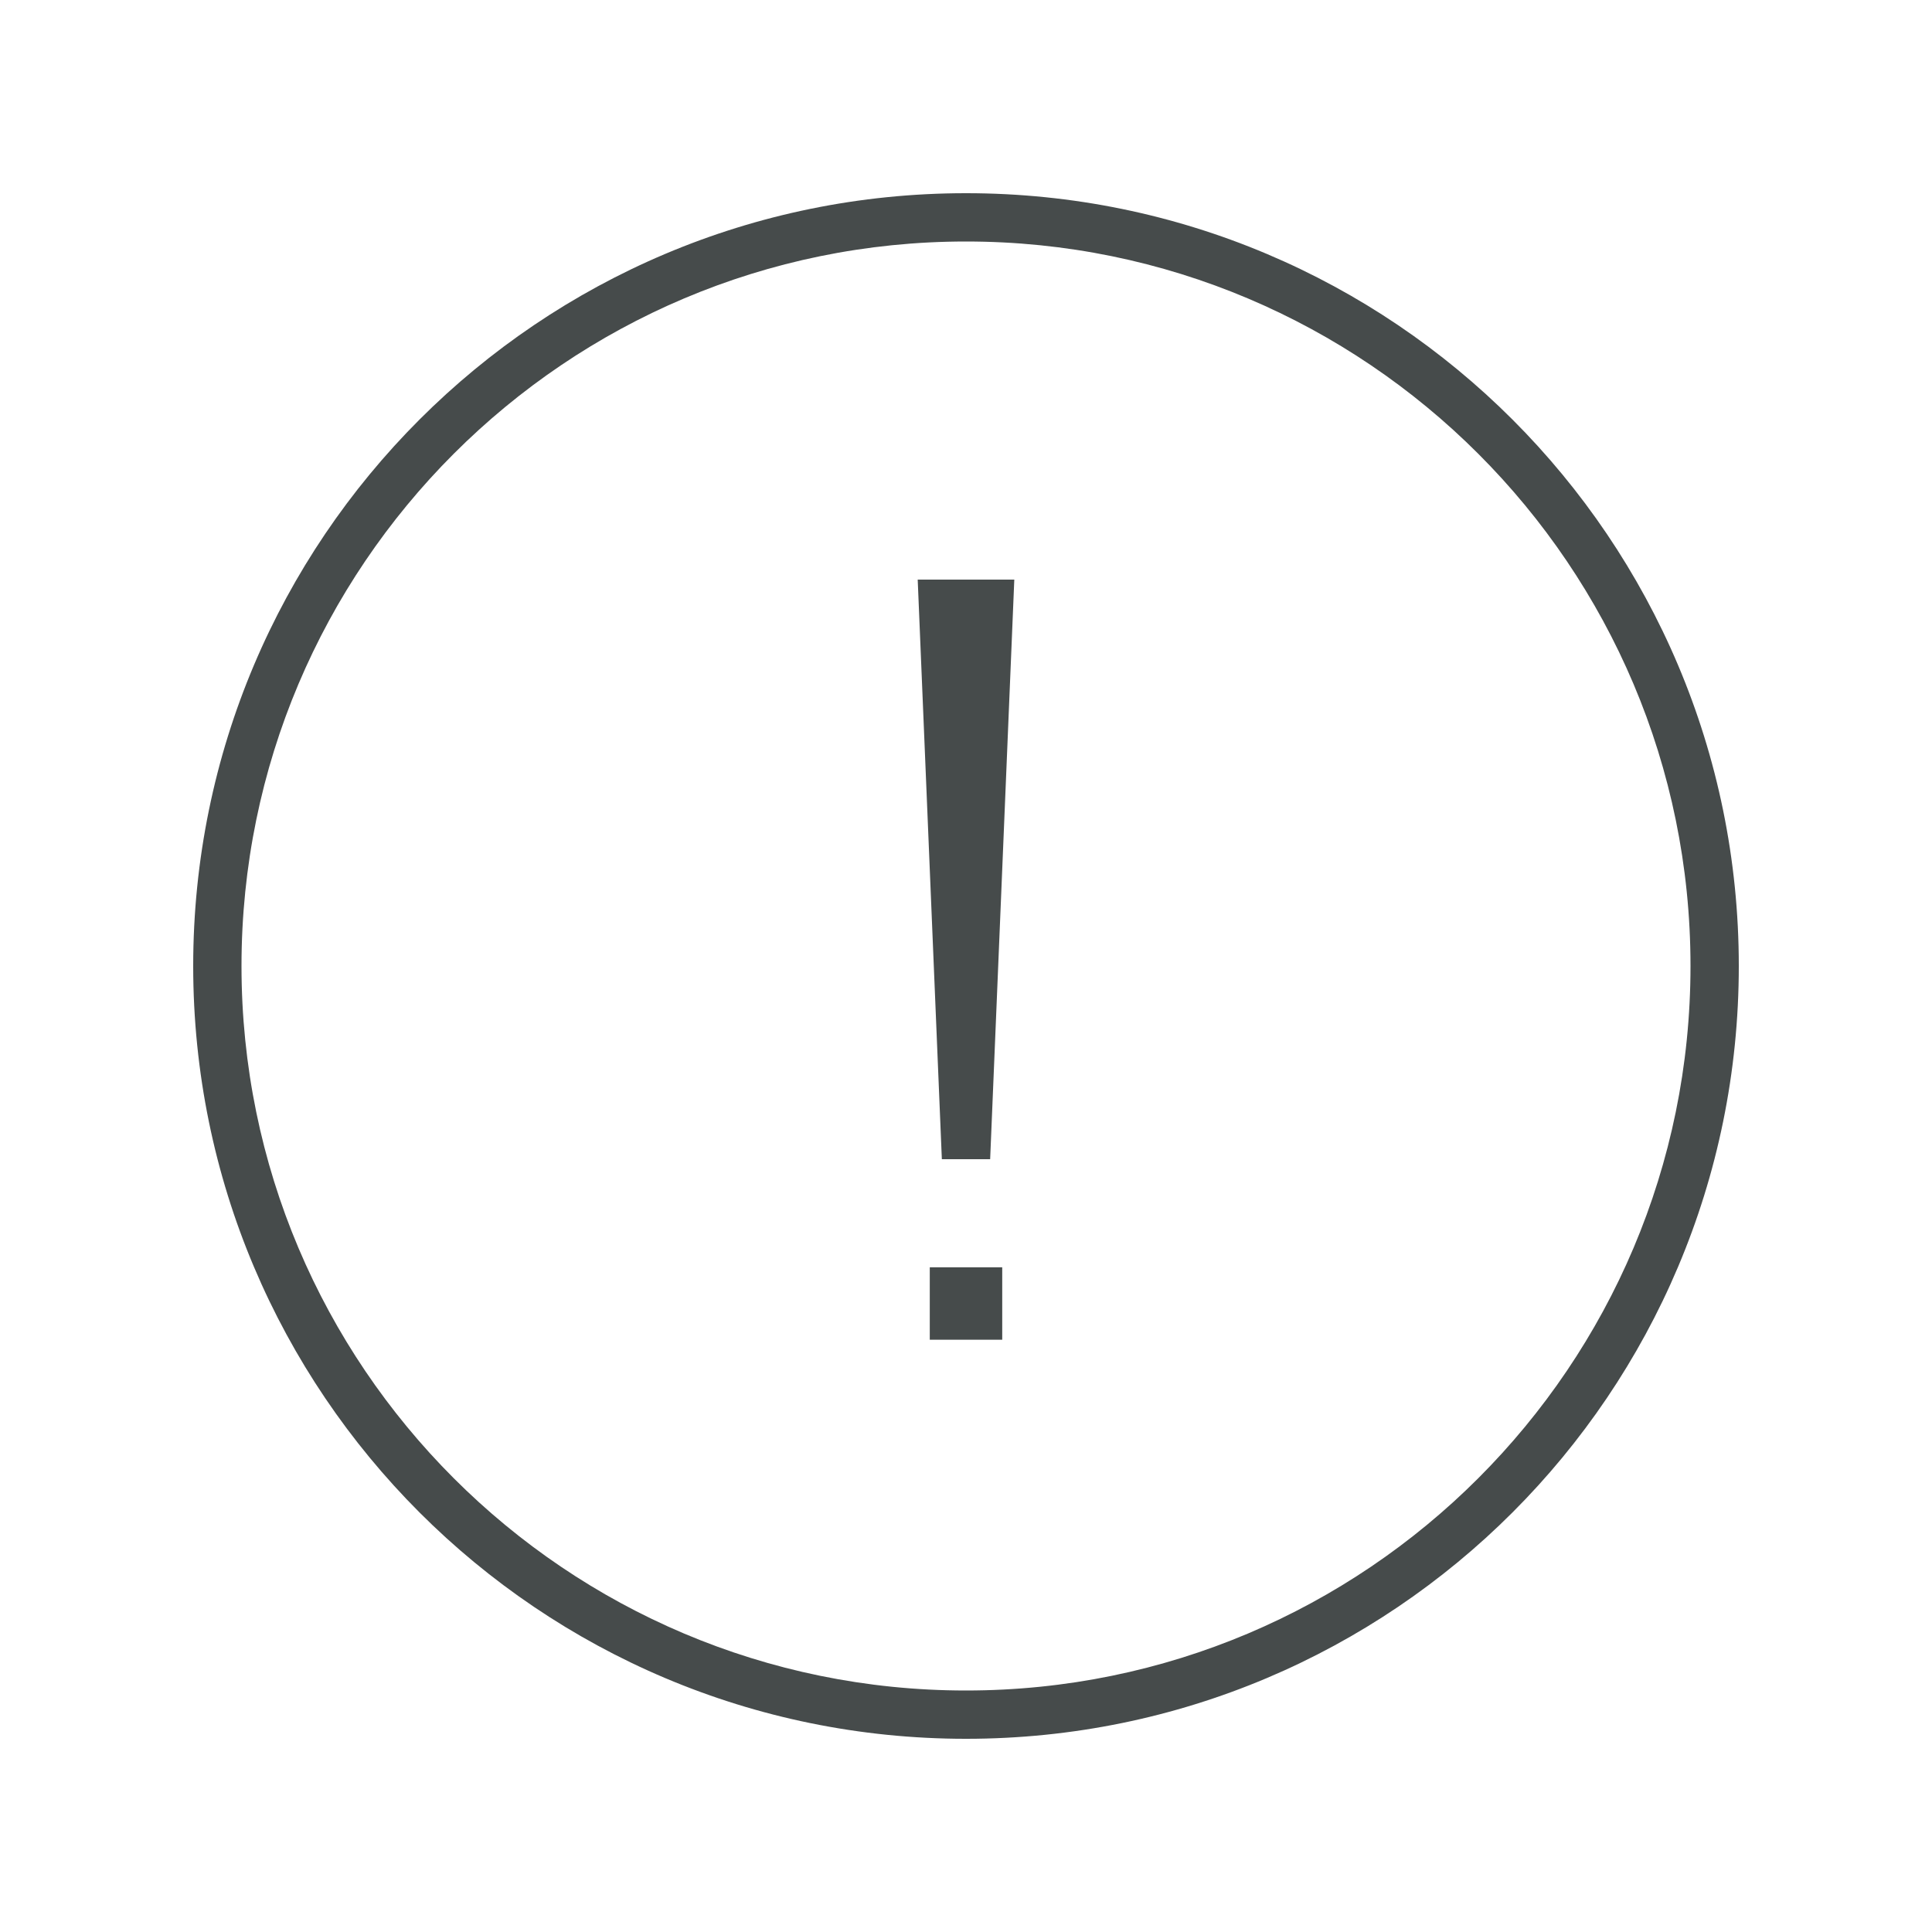
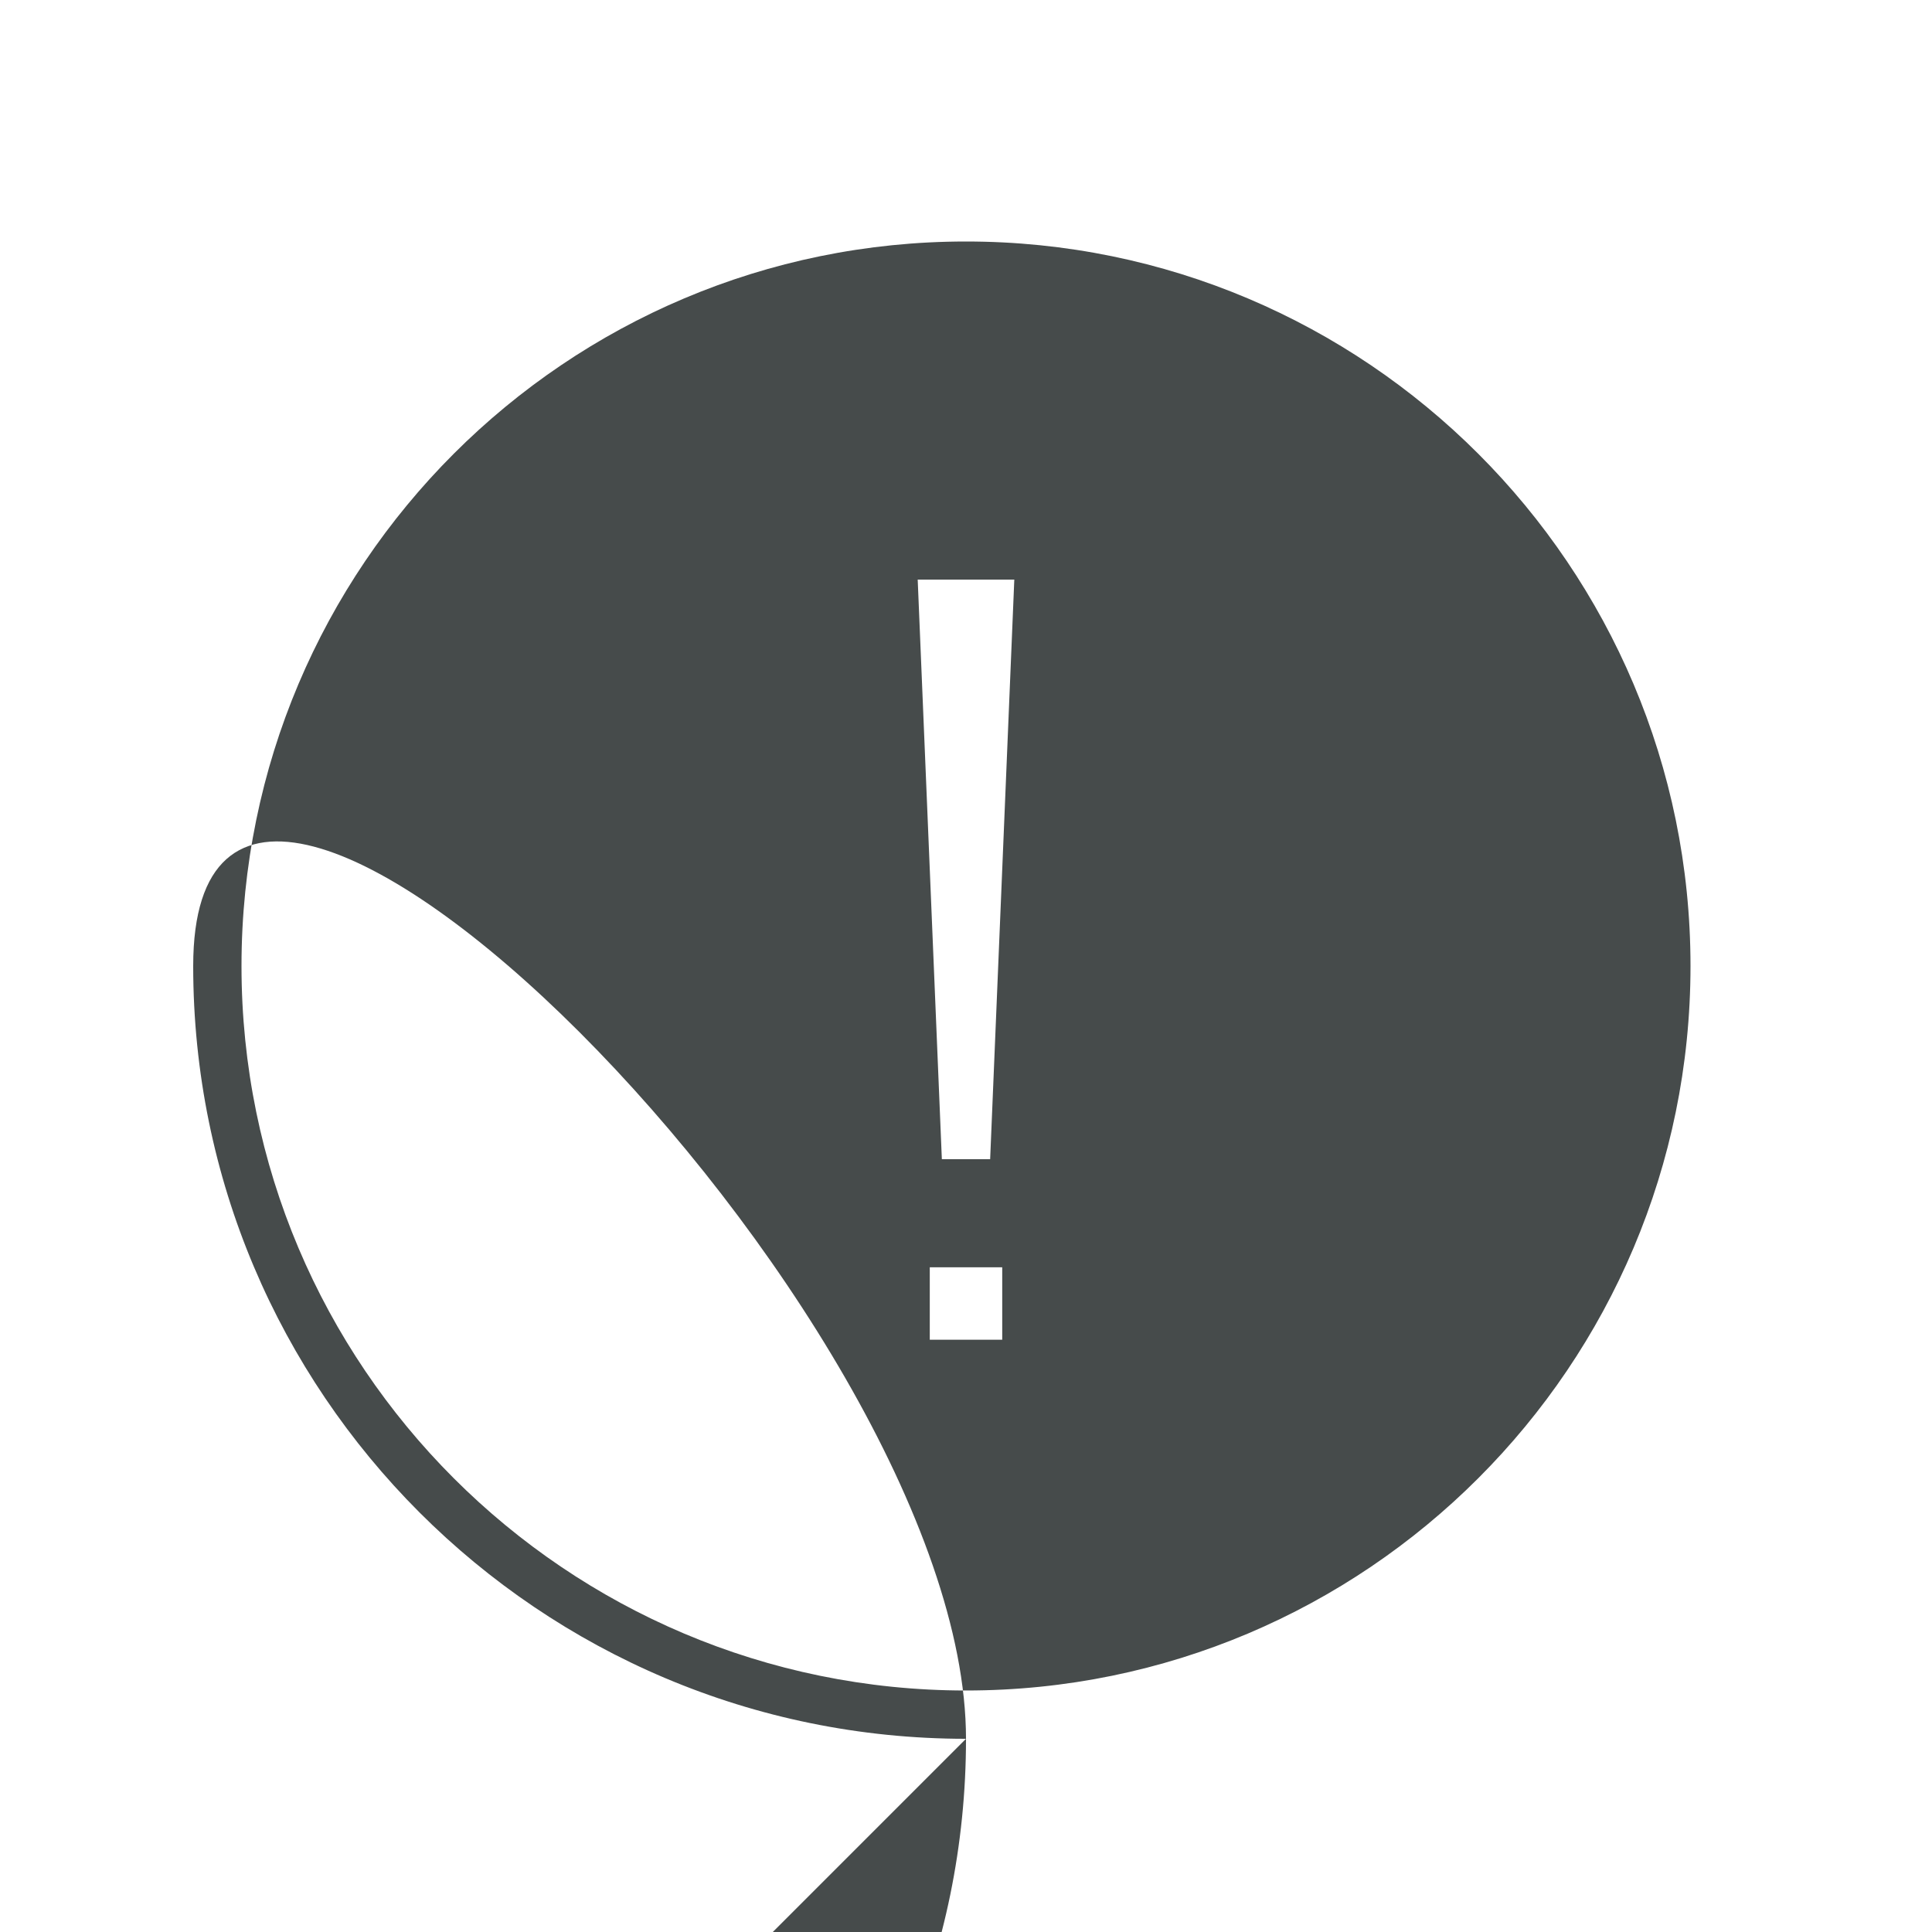
<svg xmlns="http://www.w3.org/2000/svg" id="Layer_1" version="1.1" viewBox="0 0 640 640">
  <defs>
    <style>
      .st0 {
        fill: #464b4b;
      }
    </style>
  </defs>
-   <path class="st0" d="M320,576c-141.4,0-256-114.6-256-256S178.6,64,320,64s256,114.6,256,256-114.6,256-256,256ZM320,80c-132.5,0-240,107.5-240,240s107.5,240,240,240,240-107.5,240-240-107.5-240-240-240ZM332,443.8h-24v-24h24v24ZM328,384h-16l-8-192h32l-8,192Z" />
+   <path class="st0" d="M320,576c-141.4,0-256-114.6-256-256s256,114.6,256,256-114.6,256-256,256ZM320,80c-132.5,0-240,107.5-240,240s107.5,240,240,240,240-107.5,240-240-107.5-240-240-240ZM332,443.8h-24v-24h24v24ZM328,384h-16l-8-192h32l-8,192Z" />
</svg>